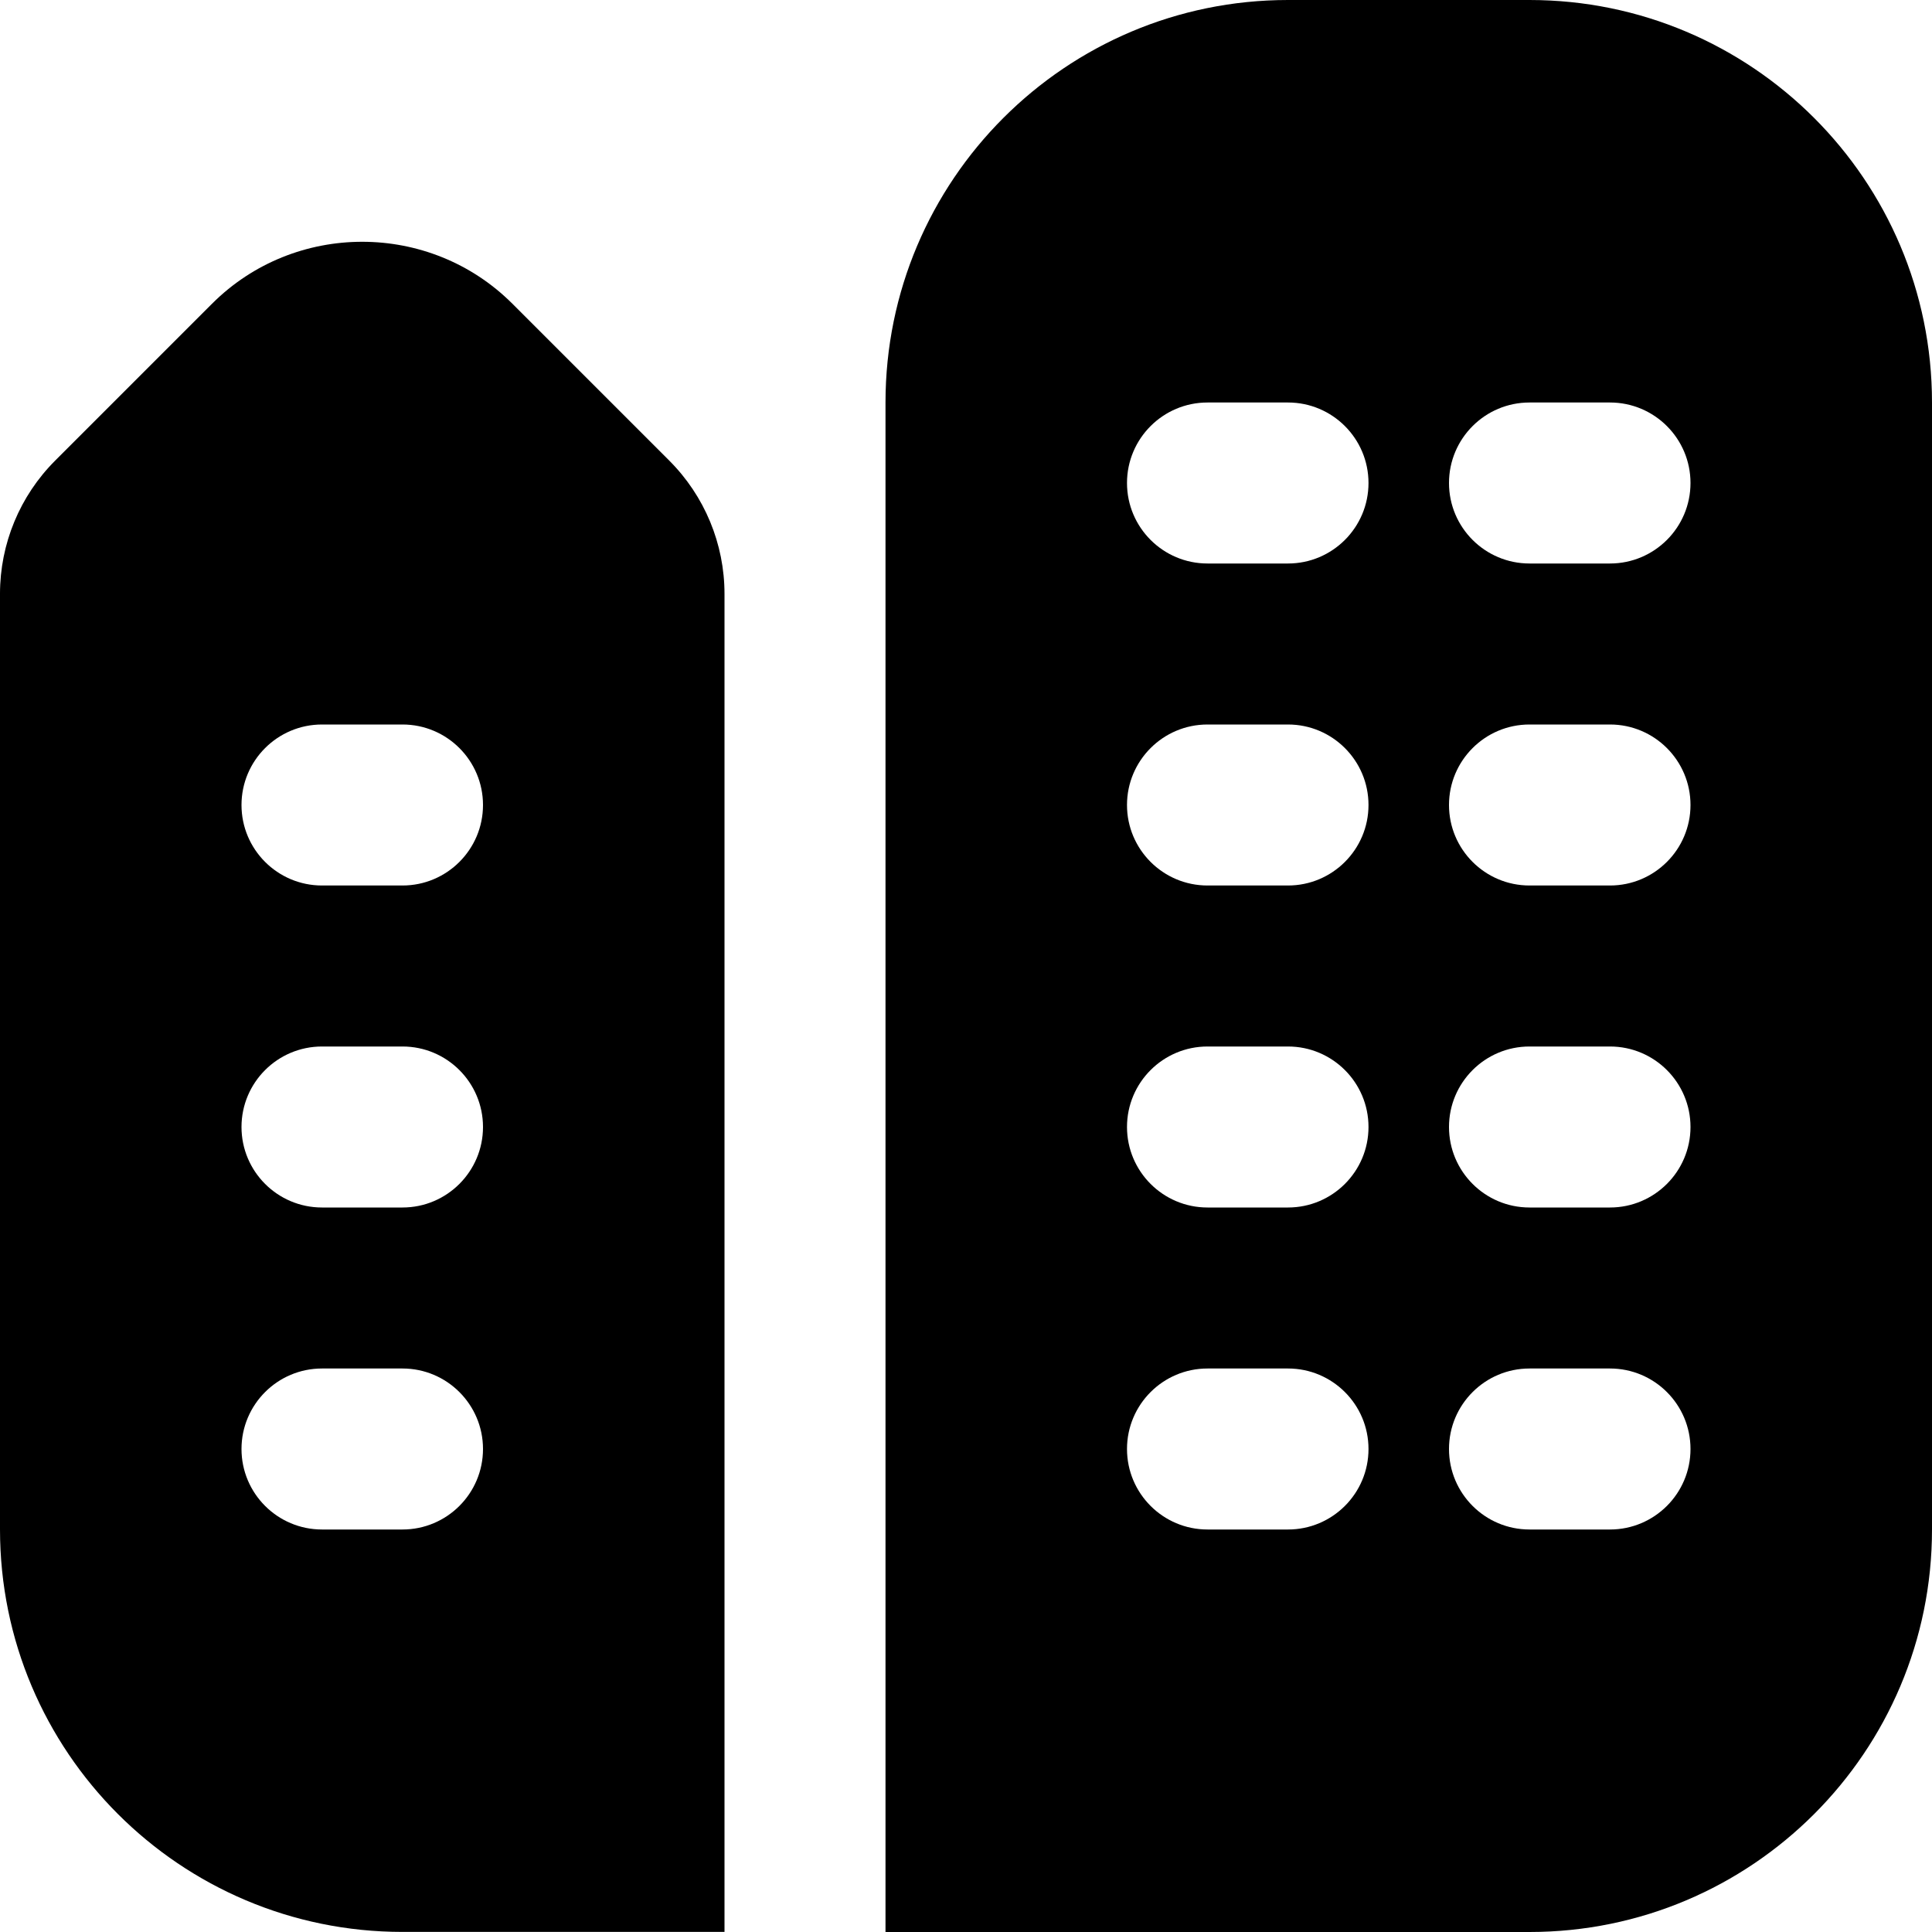
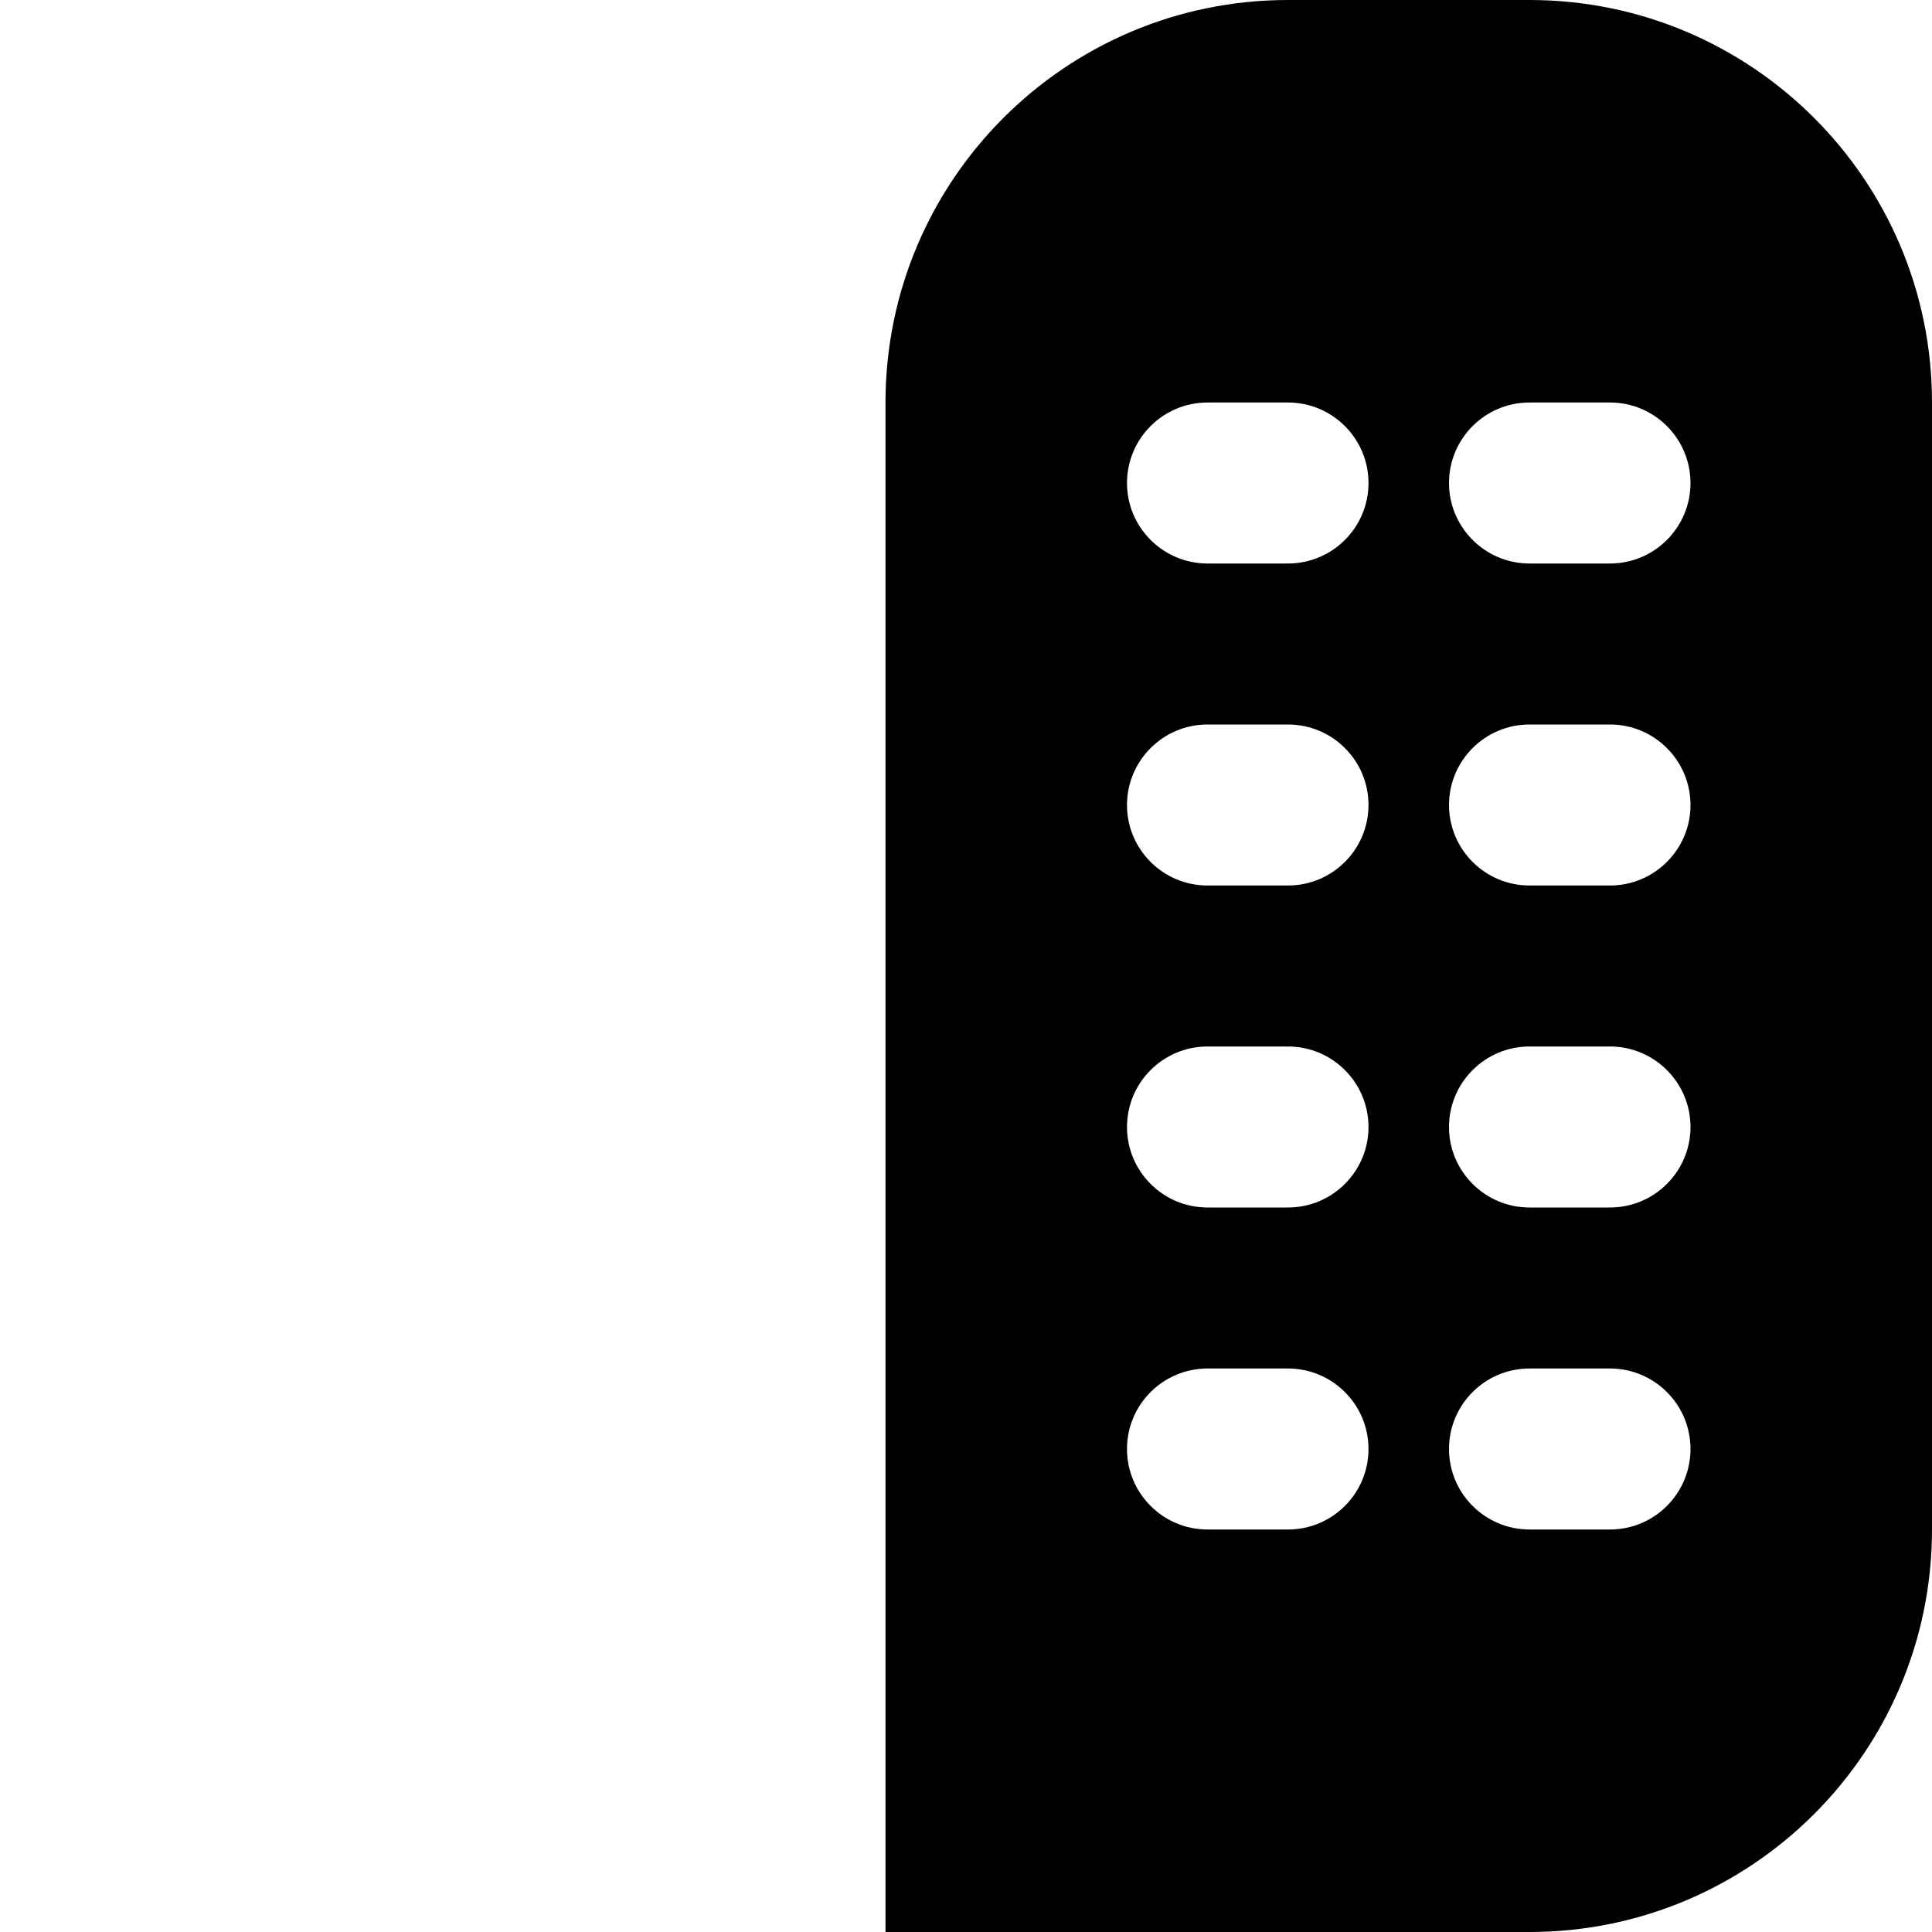
<svg xmlns="http://www.w3.org/2000/svg" width="24" height="24" viewBox="0 0 24 24" fill="none">
  <g clip-path="url(#clip0_5297_8594)">
-     <path d="M6.365 3.773C5.339 2.747 3.66 2.747 2.634 3.773L0.685 5.722C0.246 6.161 0 6.756 0 7.376V18.999C0 21.76 2.239 23.999 5 23.999H9V7.377C9 6.756 8.753 6.161 8.314 5.722L6.365 3.773ZM5 19H4C3.448 19 3 18.552 3 18C3 17.448 3.448 17 4 17H5C5.552 17 6 17.448 6 18C6 18.552 5.552 19 5 19ZM5 15H4C3.448 15 3 14.552 3 14C3 13.448 3.448 13 4 13H5C5.552 13 6 13.448 6 14C6 14.552 5.552 15 5 15ZM5 11H4C3.448 11 3 10.552 3 10C3 9.448 3.448 9 4 9H5C5.552 9 6 9.448 6 10C6 10.552 5.552 11 5 11Z" fill="black" />
    <path d="M19 0H16C13.239 0 11 2.239 11 5V24H19C21.761 24 24 21.761 24 19V5C24 2.239 21.761 0 19 0ZM16 19H15C14.448 19 14 18.552 14 18C14 17.448 14.448 17 15 17H16C16.552 17 17 17.448 17 18C17 18.552 16.552 19 16 19ZM16 15H15C14.448 15 14 14.552 14 14C14 13.448 14.448 13 15 13H16C16.552 13 17 13.448 17 14C17 14.552 16.552 15 16 15ZM16 11H15C14.448 11 14 10.552 14 10C14 9.448 14.448 9 15 9H16C16.552 9 17 9.448 17 10C17 10.552 16.552 11 16 11ZM16 7H15C14.448 7 14 6.552 14 6C14 5.448 14.448 5 15 5H16C16.552 5 17 5.448 17 6C17 6.552 16.552 7 16 7ZM20 19H19C18.448 19 18 18.552 18 18C18 17.448 18.448 17 19 17H20C20.552 17 21 17.448 21 18C21 18.552 20.552 19 20 19ZM20 15H19C18.448 15 18 14.552 18 14C18 13.448 18.448 13 19 13H20C20.552 13 21 13.448 21 14C21 14.552 20.552 15 20 15ZM20 11H19C18.448 11 18 10.552 18 10C18 9.448 18.448 9 19 9H20C20.552 9 21 9.448 21 10C21 10.552 20.552 11 20 11ZM20 7H19C18.448 7 18 6.552 18 6C18 5.448 18.448 5 19 5H20C20.552 5 21 5.448 21 6C21 6.552 20.552 7 20 7Z" fill="black" />
  </g>
  <defs>
    <clipPath id="clip0_5297_8594">
      <rect width="24" height="24" fill="white" />
    </clipPath>
  </defs>
</svg>